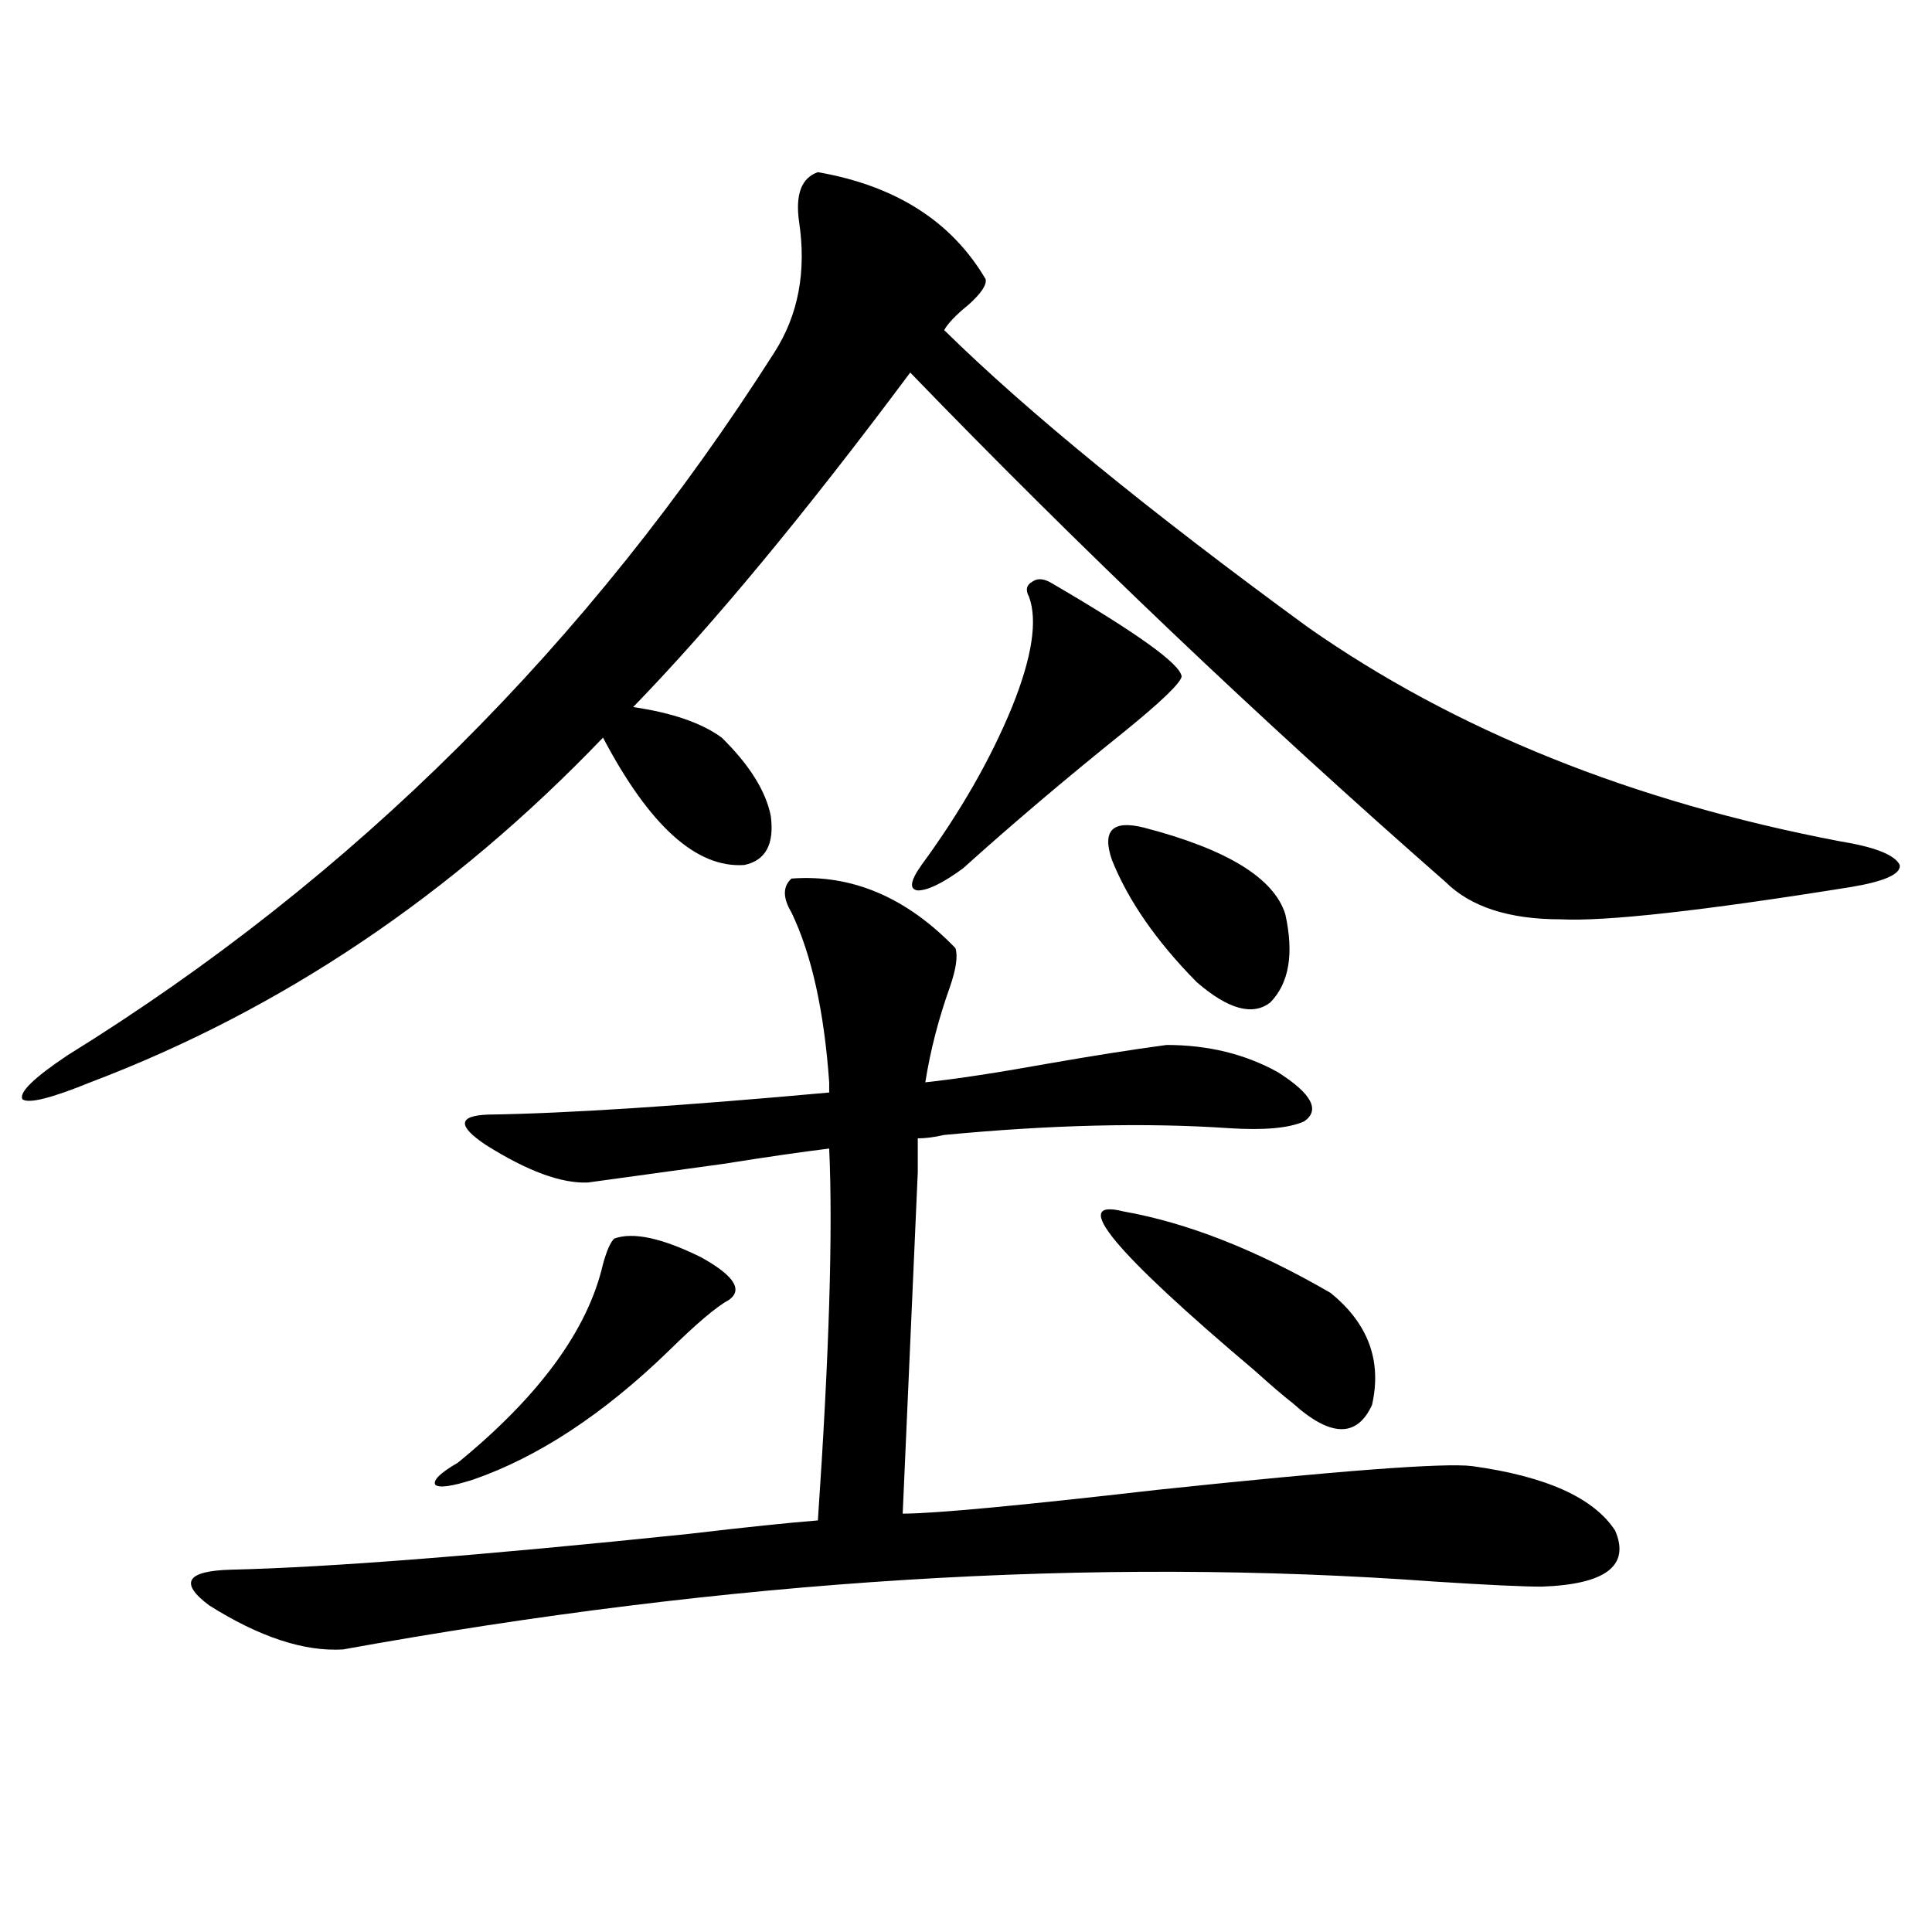
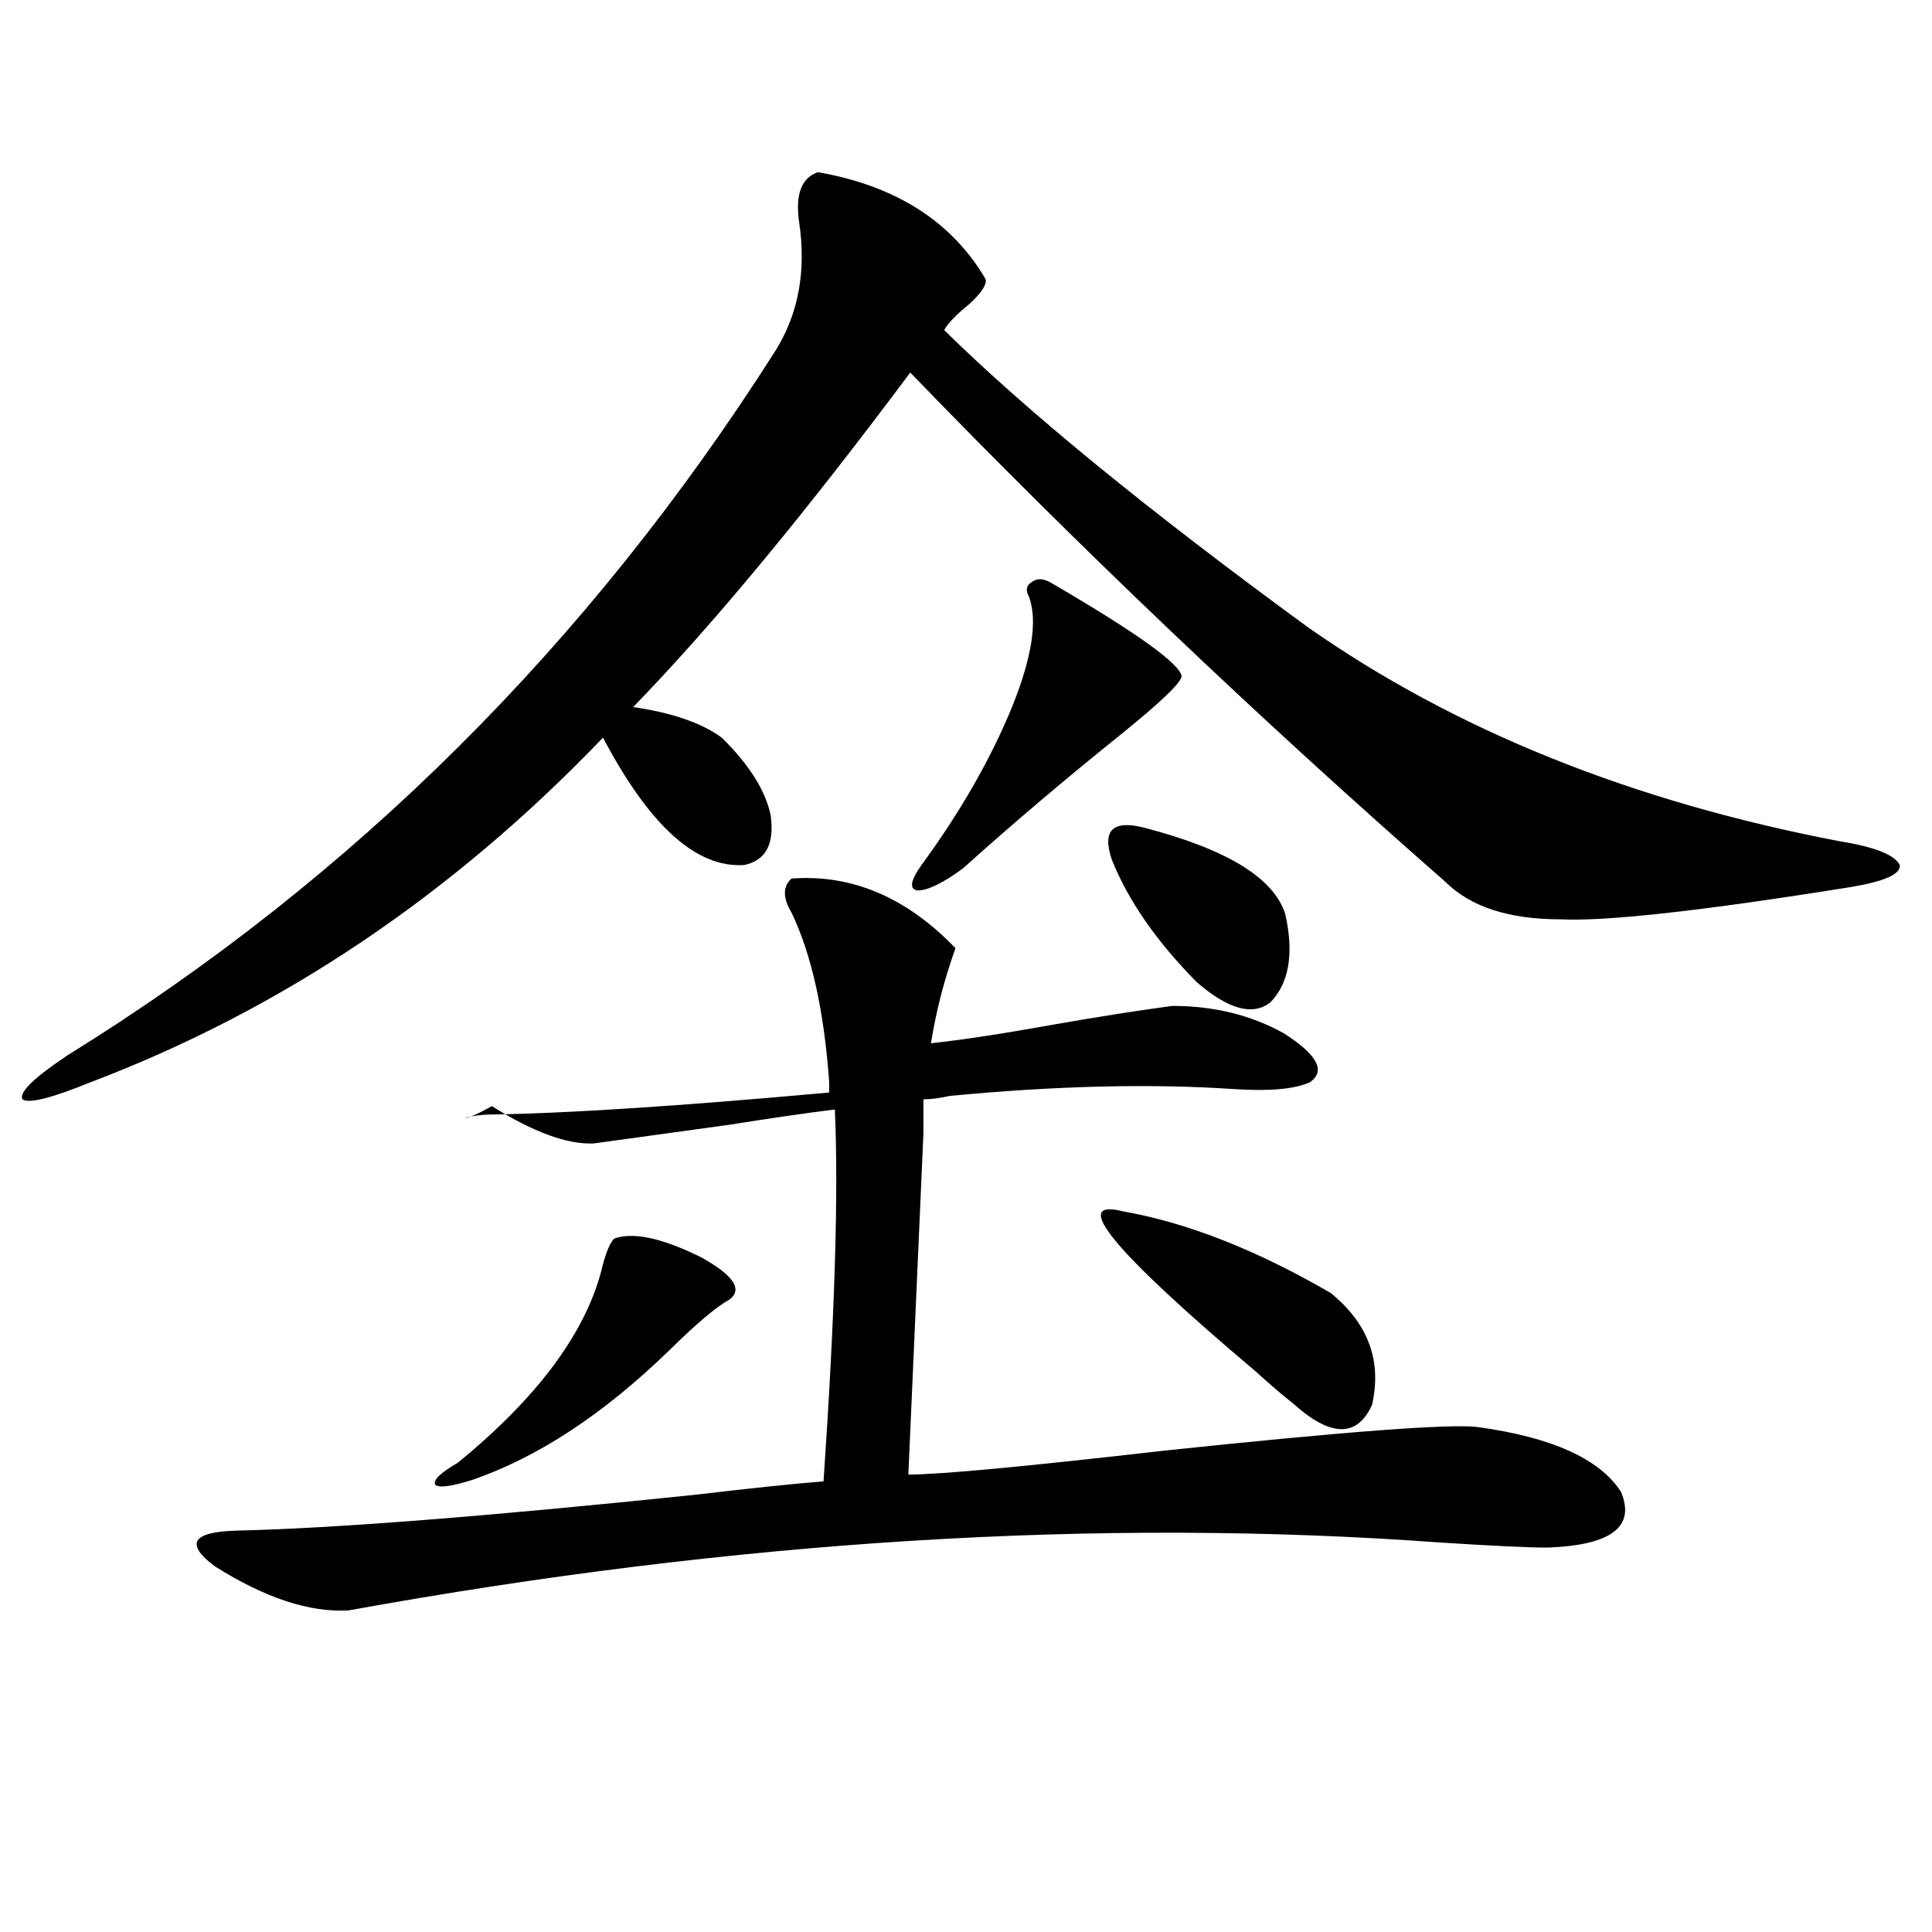
<svg xmlns="http://www.w3.org/2000/svg" version="1.1" id="图层_1" x="0px" y="0px" width="1000px" height="1000px" viewBox="0 0 1000 1000" enable-background="new 0 0 1000 1000" xml:space="preserve">
-   <path d="M423.331,89.117c40.319,7.031,69.267,25.488,86.827,55.371c0.641,2.938-2.286,7.333-8.78,13.184  c-6.509,5.273-10.731,9.668-12.683,13.184c42.926,42.188,105.684,93.466,188.288,153.809  c76.096,53.325,167.801,90.239,275.115,110.742c18.201,2.938,28.612,7.031,31.219,12.305c0.641,4.696-7.805,8.501-25.365,11.426  c-76.751,12.305-126.826,17.88-150.24,16.699c-26.676,0-46.508-6.44-59.511-19.336c-96.918-84.952-189.264-172.843-277.066-263.672  c-54.633,73.251-102.437,130.957-143.411,173.145c20.152,2.938,35.441,8.212,45.853,15.82c14.299,14.063,22.759,27.548,25.365,40.43  c1.951,14.653-2.606,23.153-13.658,25.488c-24.725,1.758-49.114-20.215-73.169-65.918  c-78.047,81.45-166.505,140.927-265.359,178.418c-20.167,8.212-31.874,11.138-35.121,8.789c-1.951-3.516,5.854-11.124,23.414-22.852  c147.634-91.406,269.582-212.695,365.845-363.867c12.348-19.336,16.585-41.886,12.683-67.676  C411.624,100.543,414.871,92.056,423.331,89.117z M252.604,576.91c40.319-0.577,99.175-4.395,176.581-11.426v-5.273  c-2.606-36.914-9.115-66.206-19.512-87.891c-4.558-7.608-4.558-13.472,0-17.578c31.219-2.335,59.511,9.668,84.876,36.035  c1.296,4.106,0.32,10.849-2.927,20.215c-5.854,16.411-10.091,32.821-12.683,49.219c16.25-1.758,37.393-4.972,63.413-9.668  c23.414-4.093,43.901-7.319,61.462-9.668c21.463,0,40.64,4.696,57.56,14.063c17.561,11.138,22.104,19.638,13.658,25.488  c-7.805,3.516-20.822,4.696-39.023,3.516c-42.926-2.925-92.04-1.758-147.313,3.516c-5.213,1.181-9.756,1.758-13.658,1.758v17.578  l-7.805,176.66c16.25,0,60.151-4.093,131.704-12.305c94.297-9.956,148.609-14.063,162.923-12.305  c38.368,5.273,63.078,16.411,74.145,33.398c7.805,18.169-4.878,27.837-38.048,29.004c-9.756,0-28.292-0.879-55.608-2.637  c-176.261-12.882-364.549-1.167-564.864,35.156c-20.167,1.167-43.261-6.454-69.267-22.852  c-15.609-11.714-11.707-17.866,11.707-18.457c50.075-1.167,128.777-7.319,236.092-18.457c29.908-3.516,52.347-5.851,67.315-7.031  c5.854-85.542,7.805-149.702,5.854-192.48c-14.313,1.758-32.529,4.395-54.633,7.91c-25.365,3.516-48.779,6.743-70.242,9.668  c-13.658,0.591-31.219-5.851-52.682-19.336C236.659,582.774,236.994,577.501,252.604,576.91z M317.968,641.07  c9.756-3.516,24.71-0.288,44.877,9.668c16.905,9.38,21.783,16.699,14.634,21.973c-6.509,3.516-16.92,12.305-31.219,26.367  c-33.825,32.821-67.65,55.083-101.461,66.797c-11.066,3.516-17.561,4.395-19.512,2.637c-1.311-2.335,2.592-6.152,11.707-11.426  c42.271-34.565,67.315-68.843,75.12-102.832C314.065,647.223,316.017,642.828,317.968,641.07z M544.304,301.813  c44.222,25.79,66.66,41.899,67.315,48.34c-0.655,3.516-10.731,13.184-30.243,29.004c-29.923,24.032-57.56,47.461-82.925,70.313  c-10.411,7.622-18.216,11.426-23.414,11.426c-4.558-0.577-3.902-4.972,1.951-13.184c20.152-27.534,35.762-54.78,46.828-81.738  c10.396-25.776,13.323-44.824,8.78-57.129c-1.951-3.516-1.311-6.152,1.951-7.91C537.14,299.176,540.401,299.478,544.304,301.813z   M581.376,627.008c33.17,5.864,68.932,19.927,107.314,42.188c19.512,15.82,26.661,35.156,21.463,58.008  c-7.805,17.001-21.463,16.699-40.975-0.879c-4.558-3.516-11.066-9.077-19.512-16.699  C576.163,647.524,553.404,619.977,581.376,627.008z M592.107,428.375c42.926,11.138,67.315,26.079,73.169,44.824  c4.543,20.517,1.951,35.747-7.805,45.703c-9.115,7.031-21.798,3.516-38.048-10.547c-20.822-21.094-35.456-42.188-43.901-63.281  C570.31,429.845,575.843,424.282,592.107,428.375z" />
+   <path d="M423.331,89.117c40.319,7.031,69.267,25.488,86.827,55.371c0.641,2.938-2.286,7.333-8.78,13.184  c-6.509,5.273-10.731,9.668-12.683,13.184c42.926,42.188,105.684,93.466,188.288,153.809  c76.096,53.325,167.801,90.239,275.115,110.742c18.201,2.938,28.612,7.031,31.219,12.305c0.641,4.696-7.805,8.501-25.365,11.426  c-76.751,12.305-126.826,17.88-150.24,16.699c-26.676,0-46.508-6.44-59.511-19.336c-96.918-84.952-189.264-172.843-277.066-263.672  c-54.633,73.251-102.437,130.957-143.411,173.145c20.152,2.938,35.441,8.212,45.853,15.82c14.299,14.063,22.759,27.548,25.365,40.43  c1.951,14.653-2.606,23.153-13.658,25.488c-24.725,1.758-49.114-20.215-73.169-65.918  c-78.047,81.45-166.505,140.927-265.359,178.418c-20.167,8.212-31.874,11.138-35.121,8.789c-1.951-3.516,5.854-11.124,23.414-22.852  c147.634-91.406,269.582-212.695,365.845-363.867c12.348-19.336,16.585-41.886,12.683-67.676  C411.624,100.543,414.871,92.056,423.331,89.117z M252.604,576.91c40.319-0.577,99.175-4.395,176.581-11.426v-5.273  c-2.606-36.914-9.115-66.206-19.512-87.891c-4.558-7.608-4.558-13.472,0-17.578c31.219-2.335,59.511,9.668,84.876,36.035  c-5.854,16.411-10.091,32.821-12.683,49.219c16.25-1.758,37.393-4.972,63.413-9.668  c23.414-4.093,43.901-7.319,61.462-9.668c21.463,0,40.64,4.696,57.56,14.063c17.561,11.138,22.104,19.638,13.658,25.488  c-7.805,3.516-20.822,4.696-39.023,3.516c-42.926-2.925-92.04-1.758-147.313,3.516c-5.213,1.181-9.756,1.758-13.658,1.758v17.578  l-7.805,176.66c16.25,0,60.151-4.093,131.704-12.305c94.297-9.956,148.609-14.063,162.923-12.305  c38.368,5.273,63.078,16.411,74.145,33.398c7.805,18.169-4.878,27.837-38.048,29.004c-9.756,0-28.292-0.879-55.608-2.637  c-176.261-12.882-364.549-1.167-564.864,35.156c-20.167,1.167-43.261-6.454-69.267-22.852  c-15.609-11.714-11.707-17.866,11.707-18.457c50.075-1.167,128.777-7.319,236.092-18.457c29.908-3.516,52.347-5.851,67.315-7.031  c5.854-85.542,7.805-149.702,5.854-192.48c-14.313,1.758-32.529,4.395-54.633,7.91c-25.365,3.516-48.779,6.743-70.242,9.668  c-13.658,0.591-31.219-5.851-52.682-19.336C236.659,582.774,236.994,577.501,252.604,576.91z M317.968,641.07  c9.756-3.516,24.71-0.288,44.877,9.668c16.905,9.38,21.783,16.699,14.634,21.973c-6.509,3.516-16.92,12.305-31.219,26.367  c-33.825,32.821-67.65,55.083-101.461,66.797c-11.066,3.516-17.561,4.395-19.512,2.637c-1.311-2.335,2.592-6.152,11.707-11.426  c42.271-34.565,67.315-68.843,75.12-102.832C314.065,647.223,316.017,642.828,317.968,641.07z M544.304,301.813  c44.222,25.79,66.66,41.899,67.315,48.34c-0.655,3.516-10.731,13.184-30.243,29.004c-29.923,24.032-57.56,47.461-82.925,70.313  c-10.411,7.622-18.216,11.426-23.414,11.426c-4.558-0.577-3.902-4.972,1.951-13.184c20.152-27.534,35.762-54.78,46.828-81.738  c10.396-25.776,13.323-44.824,8.78-57.129c-1.951-3.516-1.311-6.152,1.951-7.91C537.14,299.176,540.401,299.478,544.304,301.813z   M581.376,627.008c33.17,5.864,68.932,19.927,107.314,42.188c19.512,15.82,26.661,35.156,21.463,58.008  c-7.805,17.001-21.463,16.699-40.975-0.879c-4.558-3.516-11.066-9.077-19.512-16.699  C576.163,647.524,553.404,619.977,581.376,627.008z M592.107,428.375c42.926,11.138,67.315,26.079,73.169,44.824  c4.543,20.517,1.951,35.747-7.805,45.703c-9.115,7.031-21.798,3.516-38.048-10.547c-20.822-21.094-35.456-42.188-43.901-63.281  C570.31,429.845,575.843,424.282,592.107,428.375z" />
</svg>